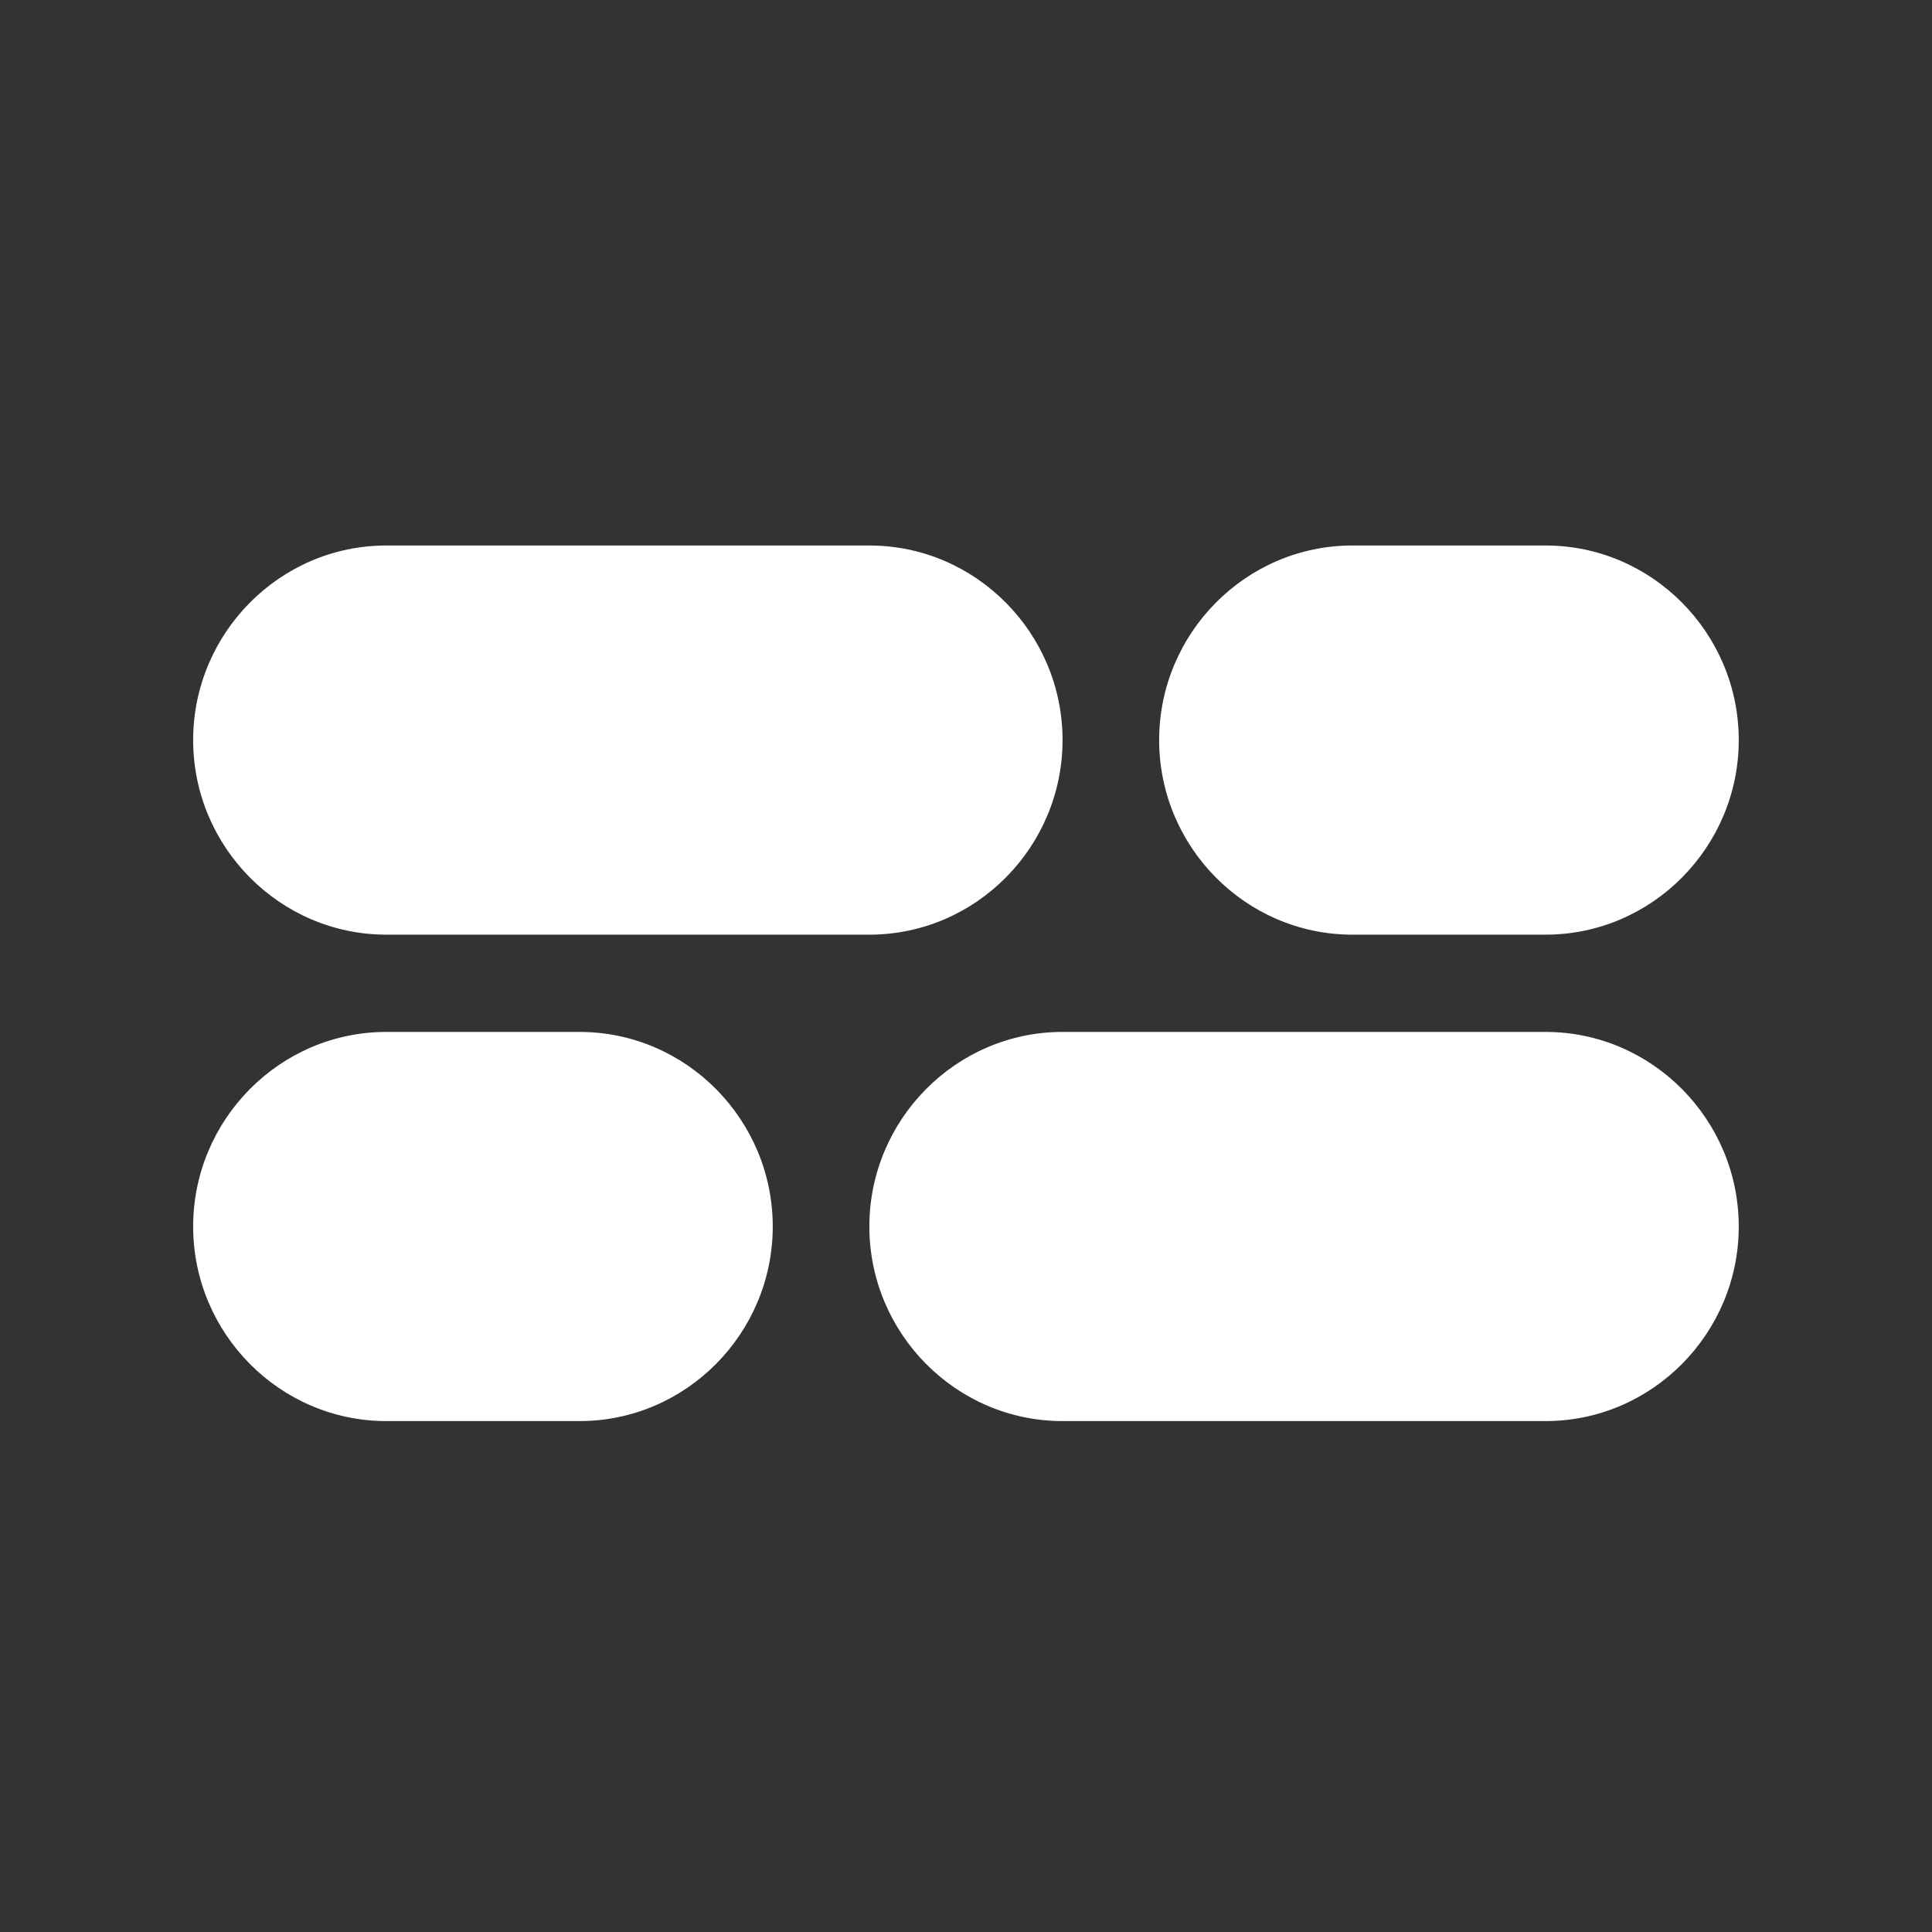
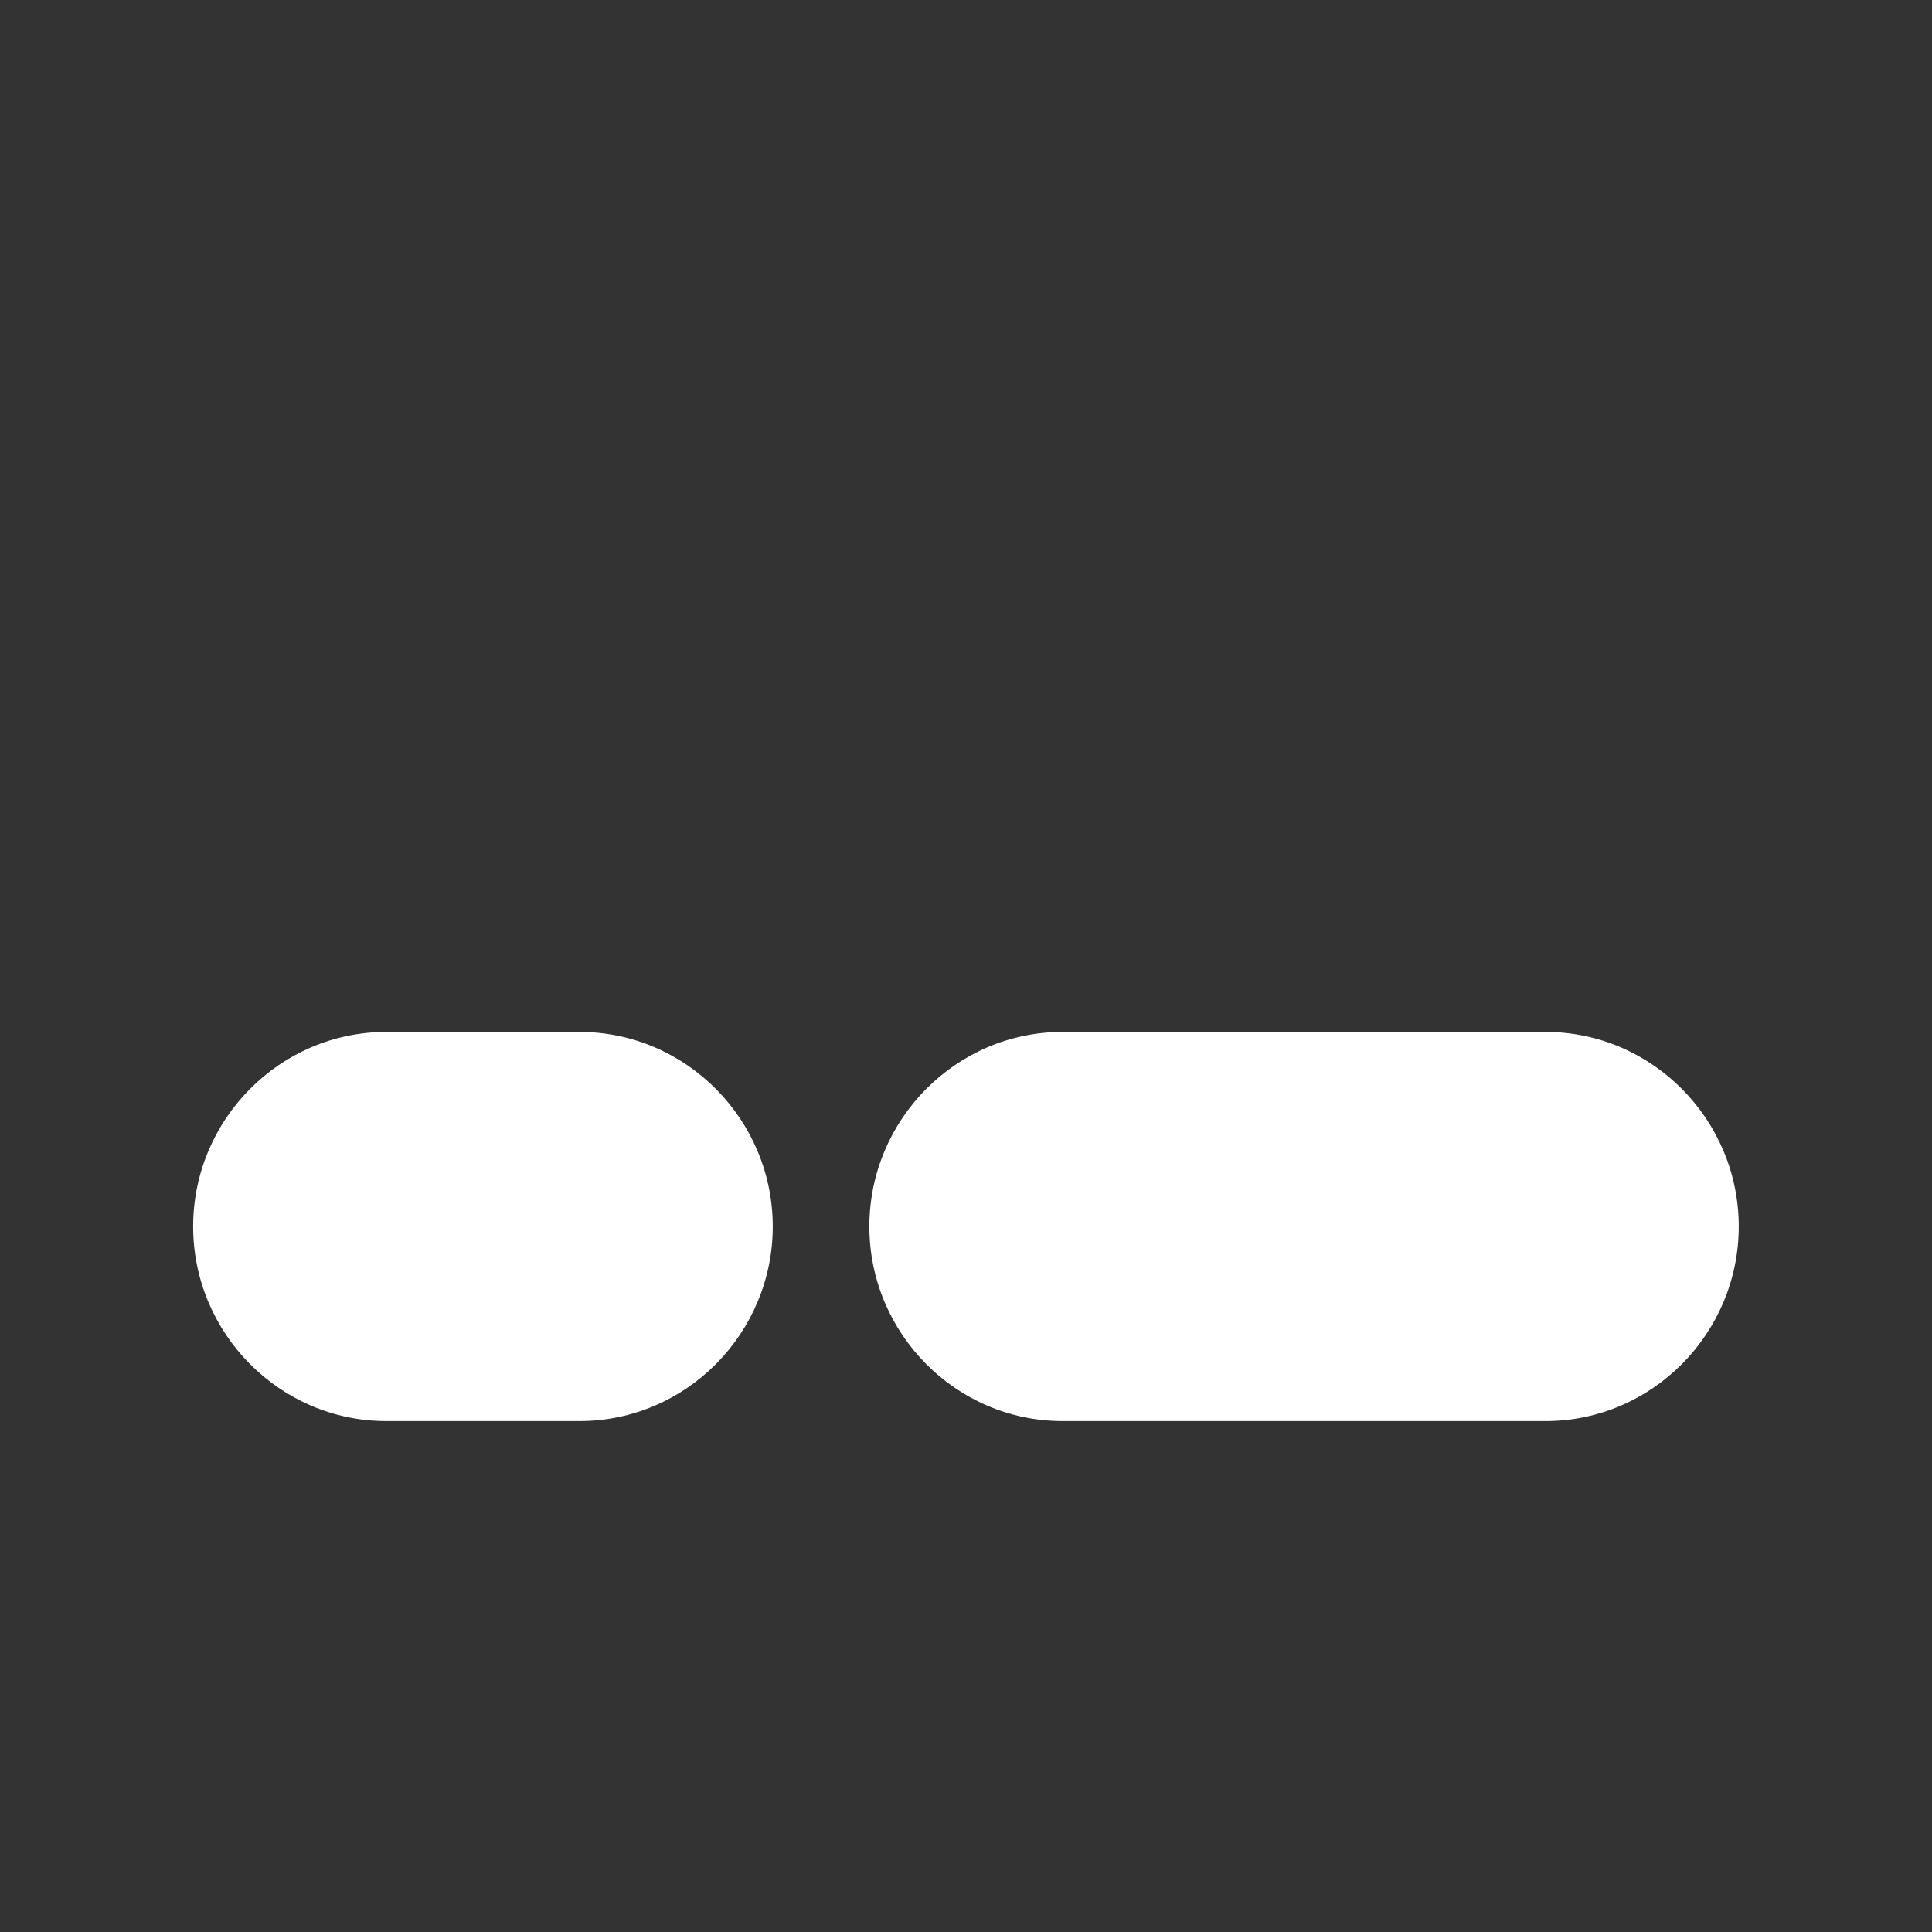
<svg xmlns="http://www.w3.org/2000/svg" width="80" height="80" viewBox="0 0 80 80" fill="none">
  <rect x="0" y="0" width="80" height="80" fill="#333333" stroke="none" />
-   <path d="M15.998 22.588C11.58 22.588 7.998 26.227 7.998 30.645C7.998 35.063 11.58 38.702 15.998 38.702H35.998C40.416 38.702 43.998 35.063 43.998 30.645C43.998 26.227 40.416 22.588 35.998 22.588H15.998Z" fill="white" />
  <path d="M43.998 42.73C39.58 42.73 35.998 46.369 35.998 50.787C35.998 55.205 39.58 58.844 43.998 58.844H63.998C68.416 58.844 71.998 55.205 71.998 50.787C71.998 46.369 68.416 42.73 63.998 42.73H43.998Z" fill="white" />
-   <path d="M47.998 30.645C47.998 26.227 51.58 22.588 55.998 22.588H63.998C68.416 22.588 71.998 26.227 71.998 30.645C71.998 35.063 68.416 38.702 63.998 38.702H55.998C51.58 38.702 47.998 35.063 47.998 30.645Z" fill="white" />
  <path d="M15.998 42.73C11.58 42.73 7.998 46.369 7.998 50.787C7.998 55.205 11.58 58.844 15.998 58.844H23.998C28.416 58.844 31.998 55.205 31.998 50.787C31.998 46.369 28.416 42.73 23.998 42.73H15.998Z" fill="white" />
</svg>